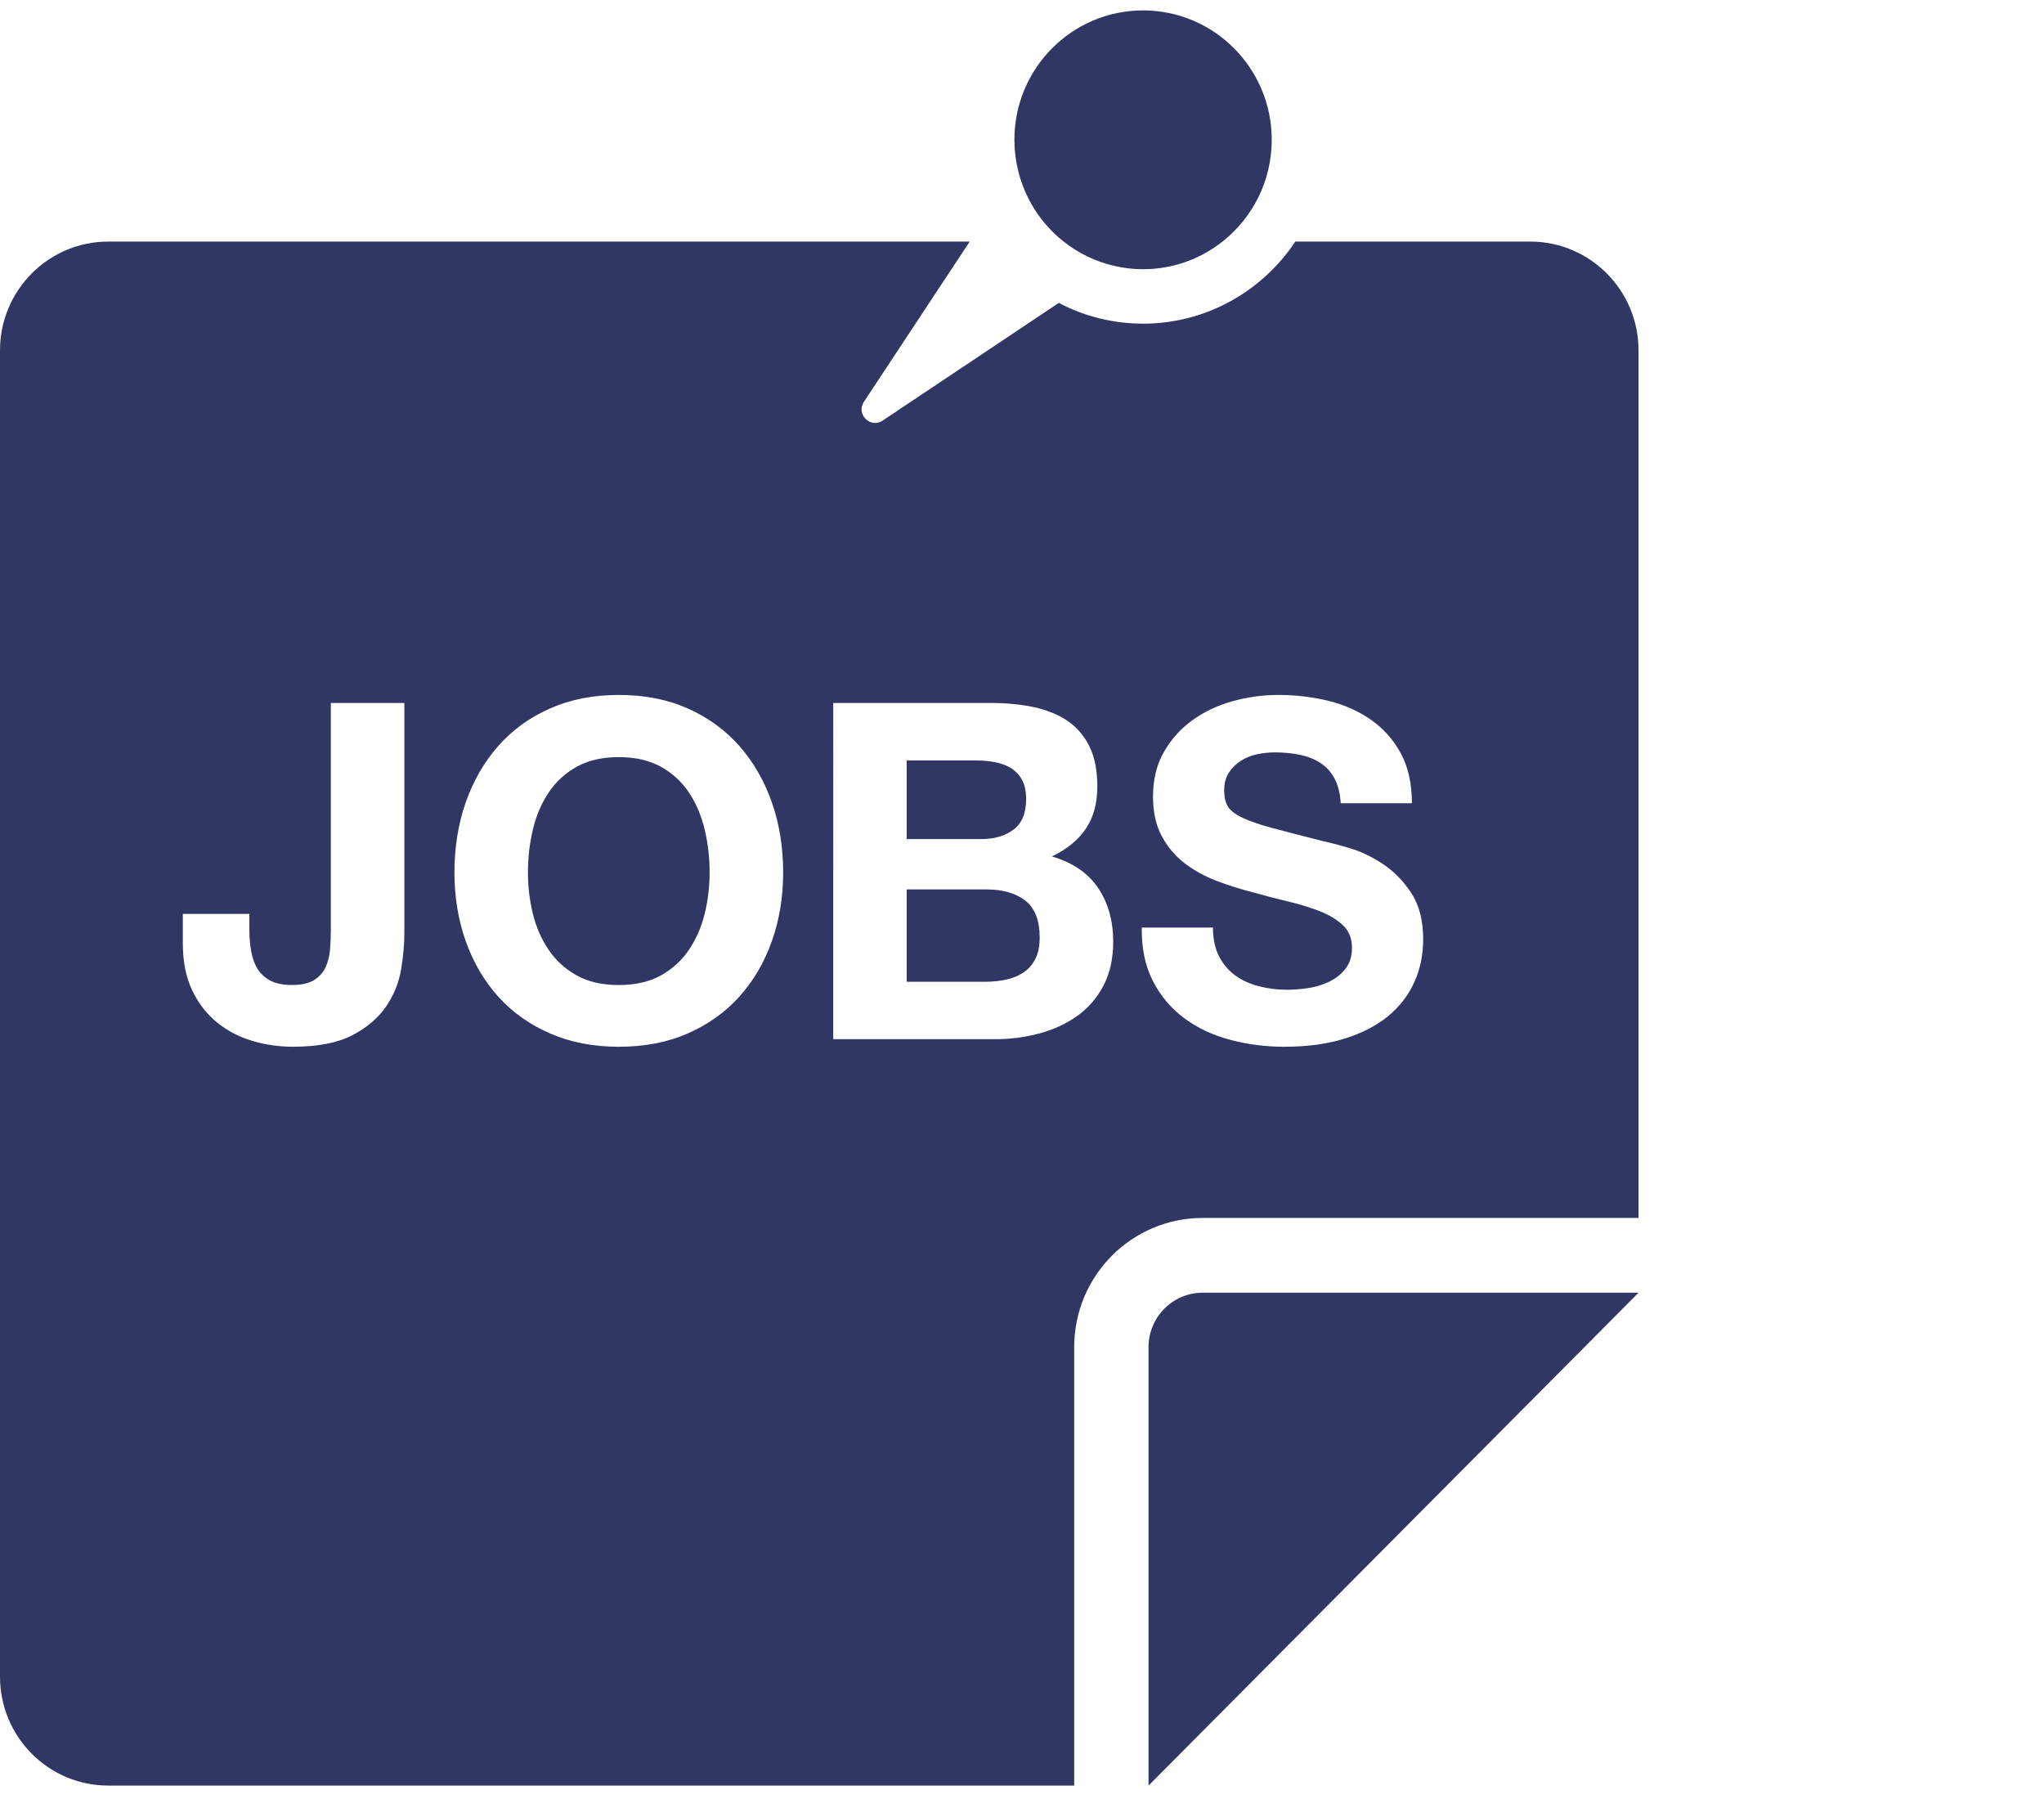
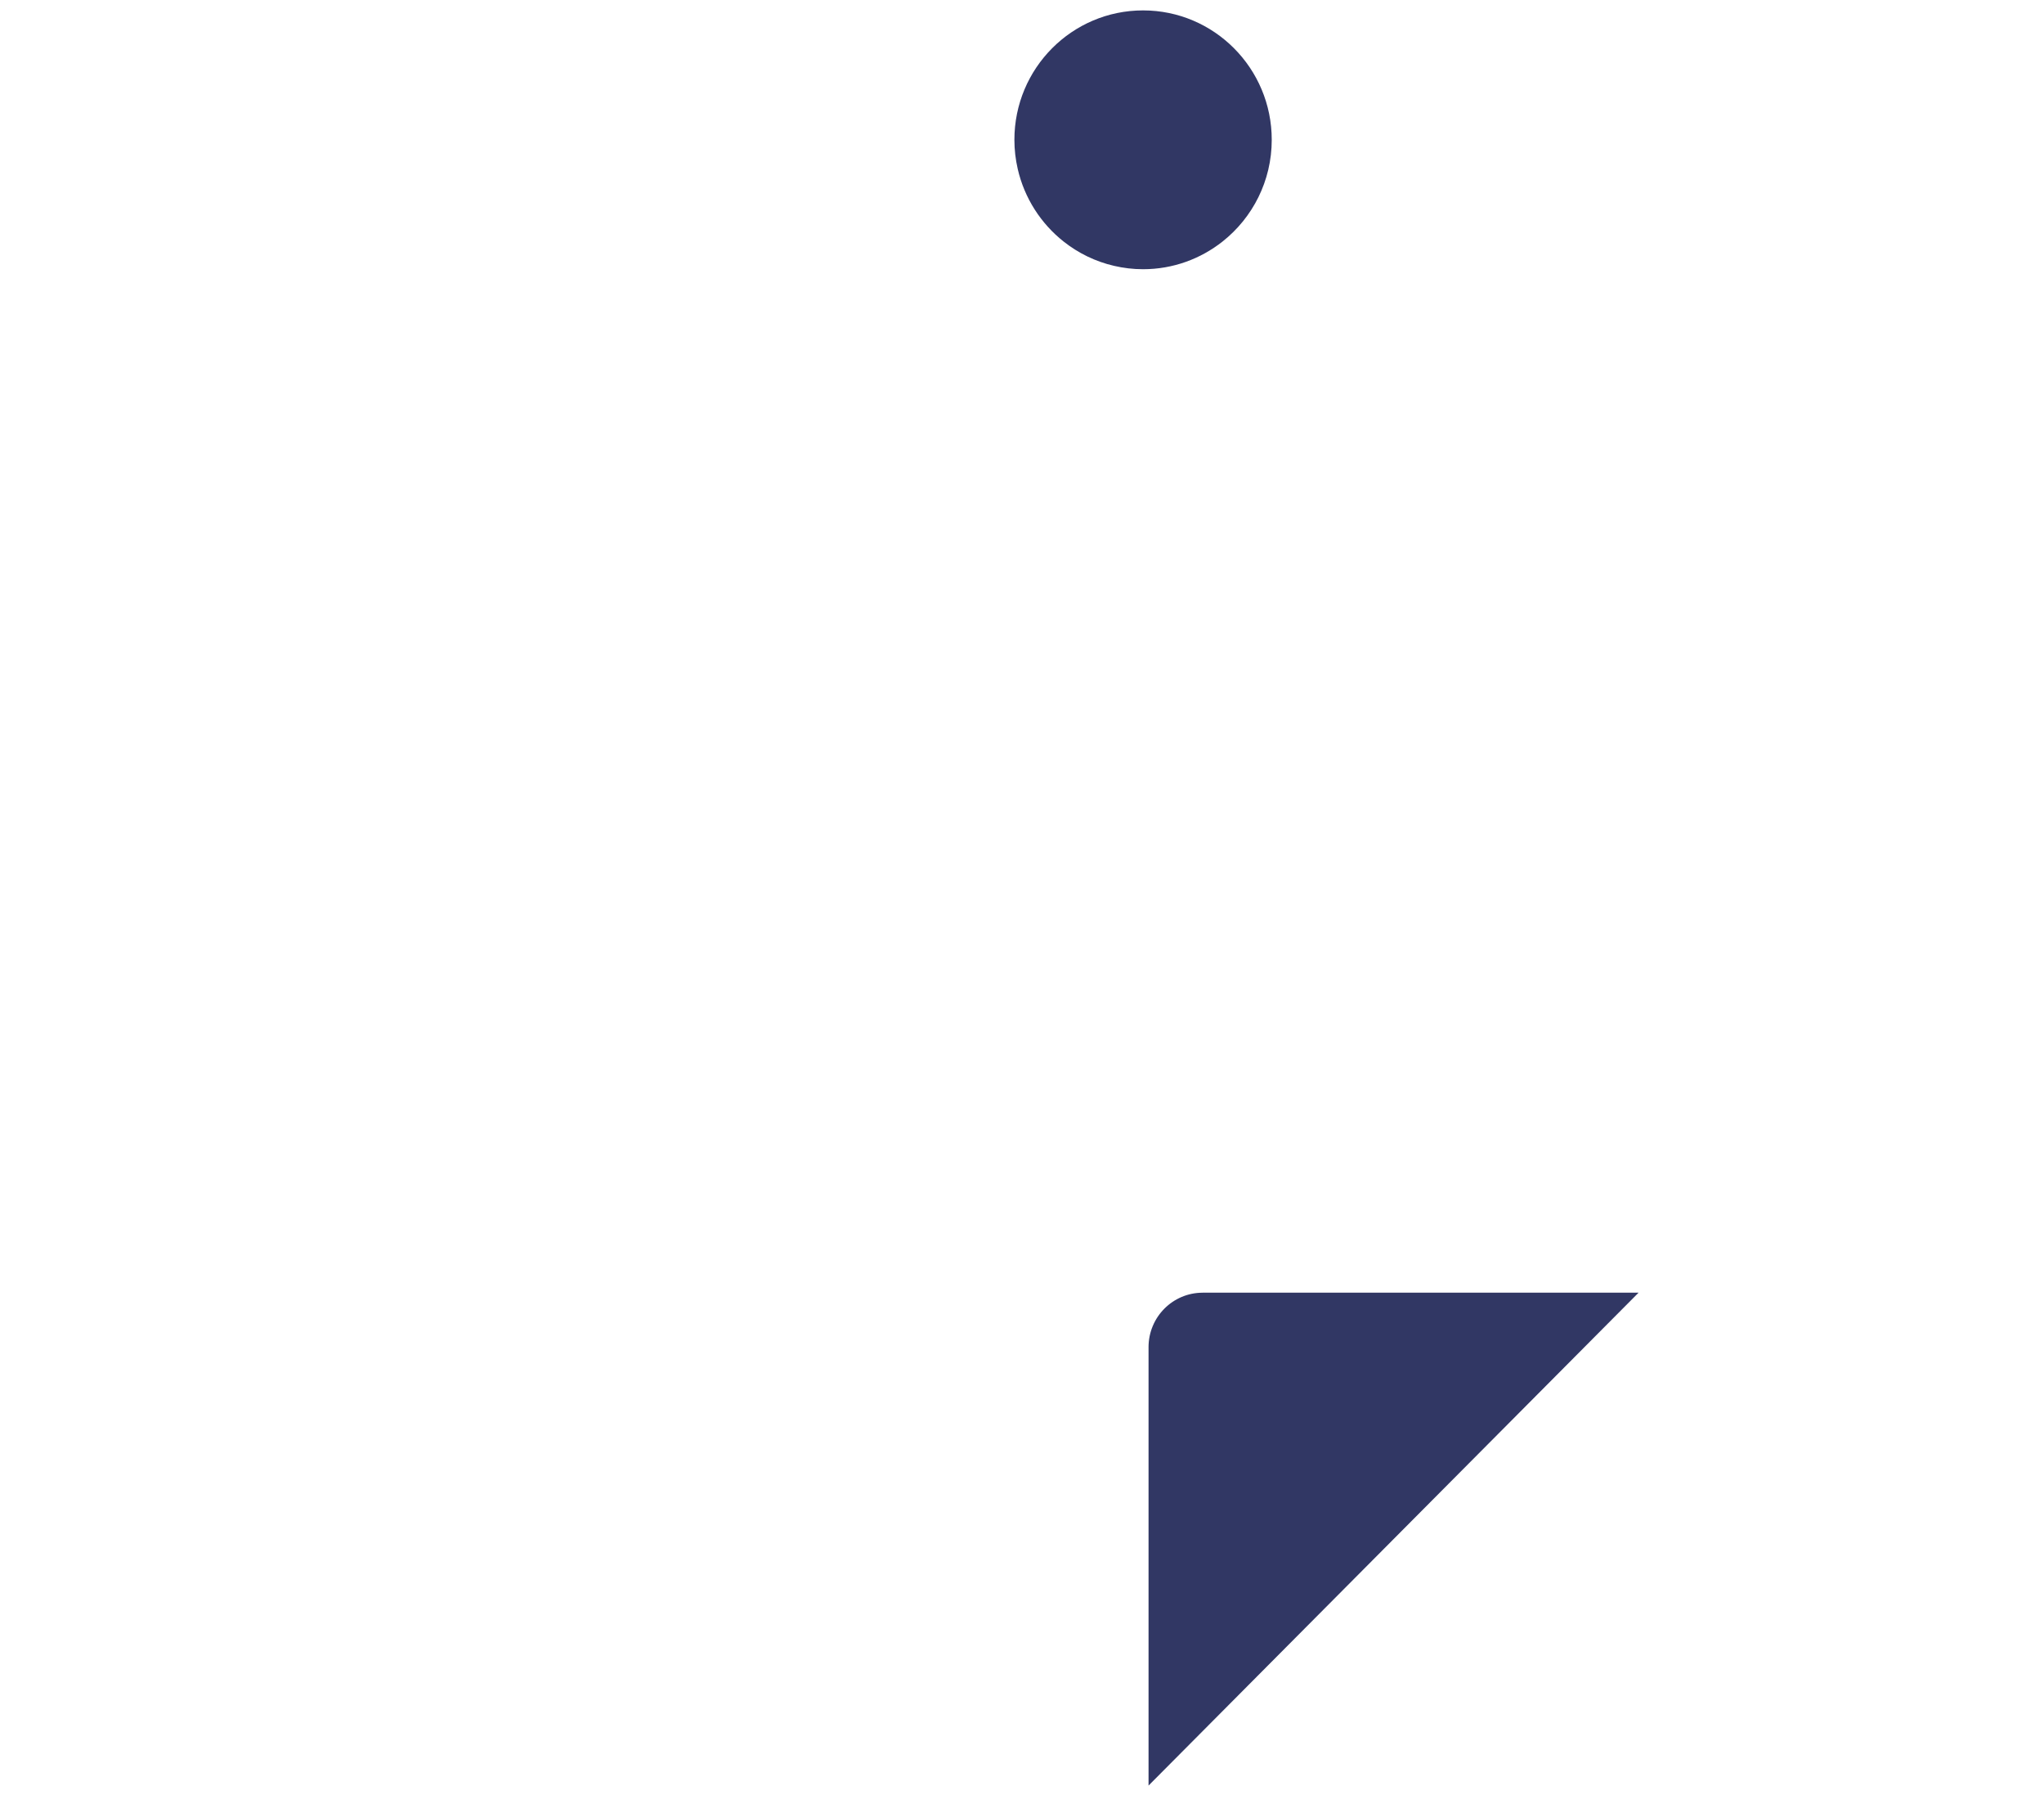
<svg xmlns="http://www.w3.org/2000/svg" width="100" height="88" viewBox="0 0 100 88">
  <title>icon</title>
  <g fill="#313764" fill-rule="evenodd">
-     <path d="M49.584 40.583c.413-.308.618-.807.618-1.498 0-.383-.07-.698-.205-.944-.138-.245-.32-.437-.55-.576-.23-.137-.493-.233-.79-.286-.298-.054-.607-.082-.928-.082h-3.37v3.847h3.643c.642 0 1.17-.152 1.58-.46M33.71 38.774c-.35-.53-.81-.95-1.374-1.267-.565-.313-1.252-.472-2.062-.472-.81 0-1.497.16-2.06.472-.567.316-1.024.738-1.375 1.267-.354.53-.61 1.133-.77 1.81-.16.675-.24 1.373-.24 2.096 0 .69.08 1.362.24 2.015.16.653.416 1.24.77 1.762.35.522.807.94 1.373 1.255.564.315 1.252.472 2.06.472.81 0 1.498-.157 2.063-.472.564-.314 1.023-.733 1.374-1.255.35-.522.608-1.11.768-1.762.16-.653.24-1.324.24-2.015 0-.723-.08-1.42-.24-2.097-.16-.676-.417-1.28-.768-1.81M50.157 44.05c-.474-.36-1.1-.542-1.878-.542h-3.92v4.515h3.85c.35 0 .687-.035 1.008-.102.32-.07.603-.185.848-.346.244-.16.438-.38.583-.657.145-.276.217-.63.217-1.06 0-.843-.237-1.447-.71-1.807" />
-     <path d="M56.41 48c-.382-.737-.565-1.612-.55-2.626h3.483c0 .554.1 1.02.297 1.406.198.383.462.694.79.932.33.24.714.415 1.157.53.442.116.9.173 1.375.173.32 0 .663-.027 1.03-.08.367-.054.71-.158 1.03-.312.322-.152.59-.364.802-.634.215-.27.32-.61.32-1.025 0-.445-.14-.807-.422-1.083-.283-.276-.652-.507-1.11-.69-.46-.185-.98-.346-1.558-.485-.58-.137-1.17-.29-1.764-.46-.612-.154-1.206-.342-1.787-.564-.58-.223-1.1-.512-1.558-.865-.458-.353-.828-.795-1.11-1.324-.284-.53-.425-1.17-.425-1.923 0-.844.18-1.577.54-2.2.357-.622.827-1.14 1.407-1.554.58-.415 1.238-.722 1.97-.922.733-.2 1.467-.3 2.2-.3.854 0 1.676.097 2.462.288.785.193 1.484.504 2.094.934.61.43 1.097.98 1.455 1.646.358.668.538 1.478.538 2.43h-3.482c-.03-.49-.133-.898-.31-1.22-.176-.323-.408-.577-.698-.76-.29-.185-.622-.314-.996-.39-.375-.078-.783-.118-1.225-.118-.29 0-.58.032-.872.093-.29.06-.553.17-.79.322-.236.153-.43.345-.584.576-.152.23-.228.52-.228.874 0 .323.06.584.183.783.123.2.363.385.72.554.36.17.858.338 1.49.507.634.17 1.463.384 2.486.644.307.062.73.173 1.273.335.542.16 1.08.418 1.614.772.534.353.996.825 1.386 1.417.39.59.584 1.347.584 2.268 0 .753-.144 1.452-.435 2.097-.29.644-.722 1.2-1.293 1.67-.574.468-1.285.833-2.133 1.094-.847.262-1.828.393-2.943.393-.9 0-1.776-.112-2.623-.335-.847-.222-1.595-.572-2.243-1.048-.65-.476-1.164-1.082-1.547-1.82zm-2.427.22c-.32.606-.753 1.102-1.294 1.485-.544.385-1.162.668-1.857.852-.696.184-1.41.276-2.142.276h-7.925V34.386h7.697c.778 0 1.49.07 2.13.207.642.14 1.19.365 1.65.68.457.316.813.734 1.065 1.255.252.522.378 1.168.378 1.936 0 .83-.188 1.52-.56 2.072-.376.554-.93 1.007-1.662 1.36 1.007.292 1.76.802 2.256 1.532.494.73.743 1.608.743 2.637 0 .83-.16 1.548-.48 2.154zm-16.22-2.19c-.365 1.038-.892 1.94-1.58 2.708-.686.768-1.526 1.37-2.52 1.807-.992.44-2.12.658-3.39.658-1.25 0-2.378-.22-3.378-.658-1-.437-1.844-1.04-2.53-1.807-.688-.768-1.214-1.67-1.582-2.708-.366-1.036-.55-2.154-.55-3.352 0-1.227.184-2.368.55-3.42.368-1.052.894-1.97 1.58-2.752.688-.783 1.53-1.4 2.532-1.844 1-.445 2.127-.668 3.38-.668 1.267 0 2.396.223 3.39.668.992.445 1.832 1.06 2.52 1.844.686.783 1.213 1.7 1.58 2.753.366 1.05.55 2.19.55 3.418 0 1.198-.184 2.316-.55 3.352zm-17.98-.38c0 .54-.054 1.13-.16 1.774-.108.646-.353 1.25-.734 1.81-.383.56-.932 1.028-1.65 1.405-.718.374-1.688.563-2.91.563-.686 0-1.35-.097-1.99-.288-.643-.192-1.216-.492-1.72-.9-.504-.405-.91-.93-1.214-1.565-.306-.638-.46-1.41-.46-2.316v-1.428h3.255v.738c0 .4.03.767.092 1.105.062.337.168.625.32.864.153.238.364.425.63.564.268.137.615.206 1.044.206.472 0 .838-.084 1.1-.253.26-.168.445-.387.56-.655.114-.27.183-.56.206-.875.022-.315.034-.62.034-.91V34.386h3.597V45.65zm60.38 13.926V17.143c0-2.94-2.372-5.326-5.297-5.326H63.37c-1.605 2.418-4.344 4.015-7.446 4.015-1.486 0-2.89-.366-4.125-1.015l-8.62 5.758c-.6.4-1.312-.317-.913-.92l5.176-7.838H5.296C2.37 11.817 0 14.202 0 17.143v64.873c0 2.942 2.37 5.327 5.296 5.327h47.258V65.897c0-3.49 2.812-6.32 6.285-6.32h21.323z" />
    <path d="M58.838 63.234c-1.462 0-2.647 1.192-2.647 2.663v21.446l23.974-24.11H58.838zM52.037 11.816c.716.566 1.556.98 2.472 1.19.455.106.928.163 1.415.163 1.467 0 2.816-.508 3.887-1.354 1.465-1.158 2.407-2.956 2.407-4.976 0-3.497-2.82-6.33-6.295-6.33-3.477 0-6.295 2.833-6.295 6.33 0 .488.057.964.162 1.422.327 1.43 1.135 2.676 2.245 3.554" />
  </g>
</svg>